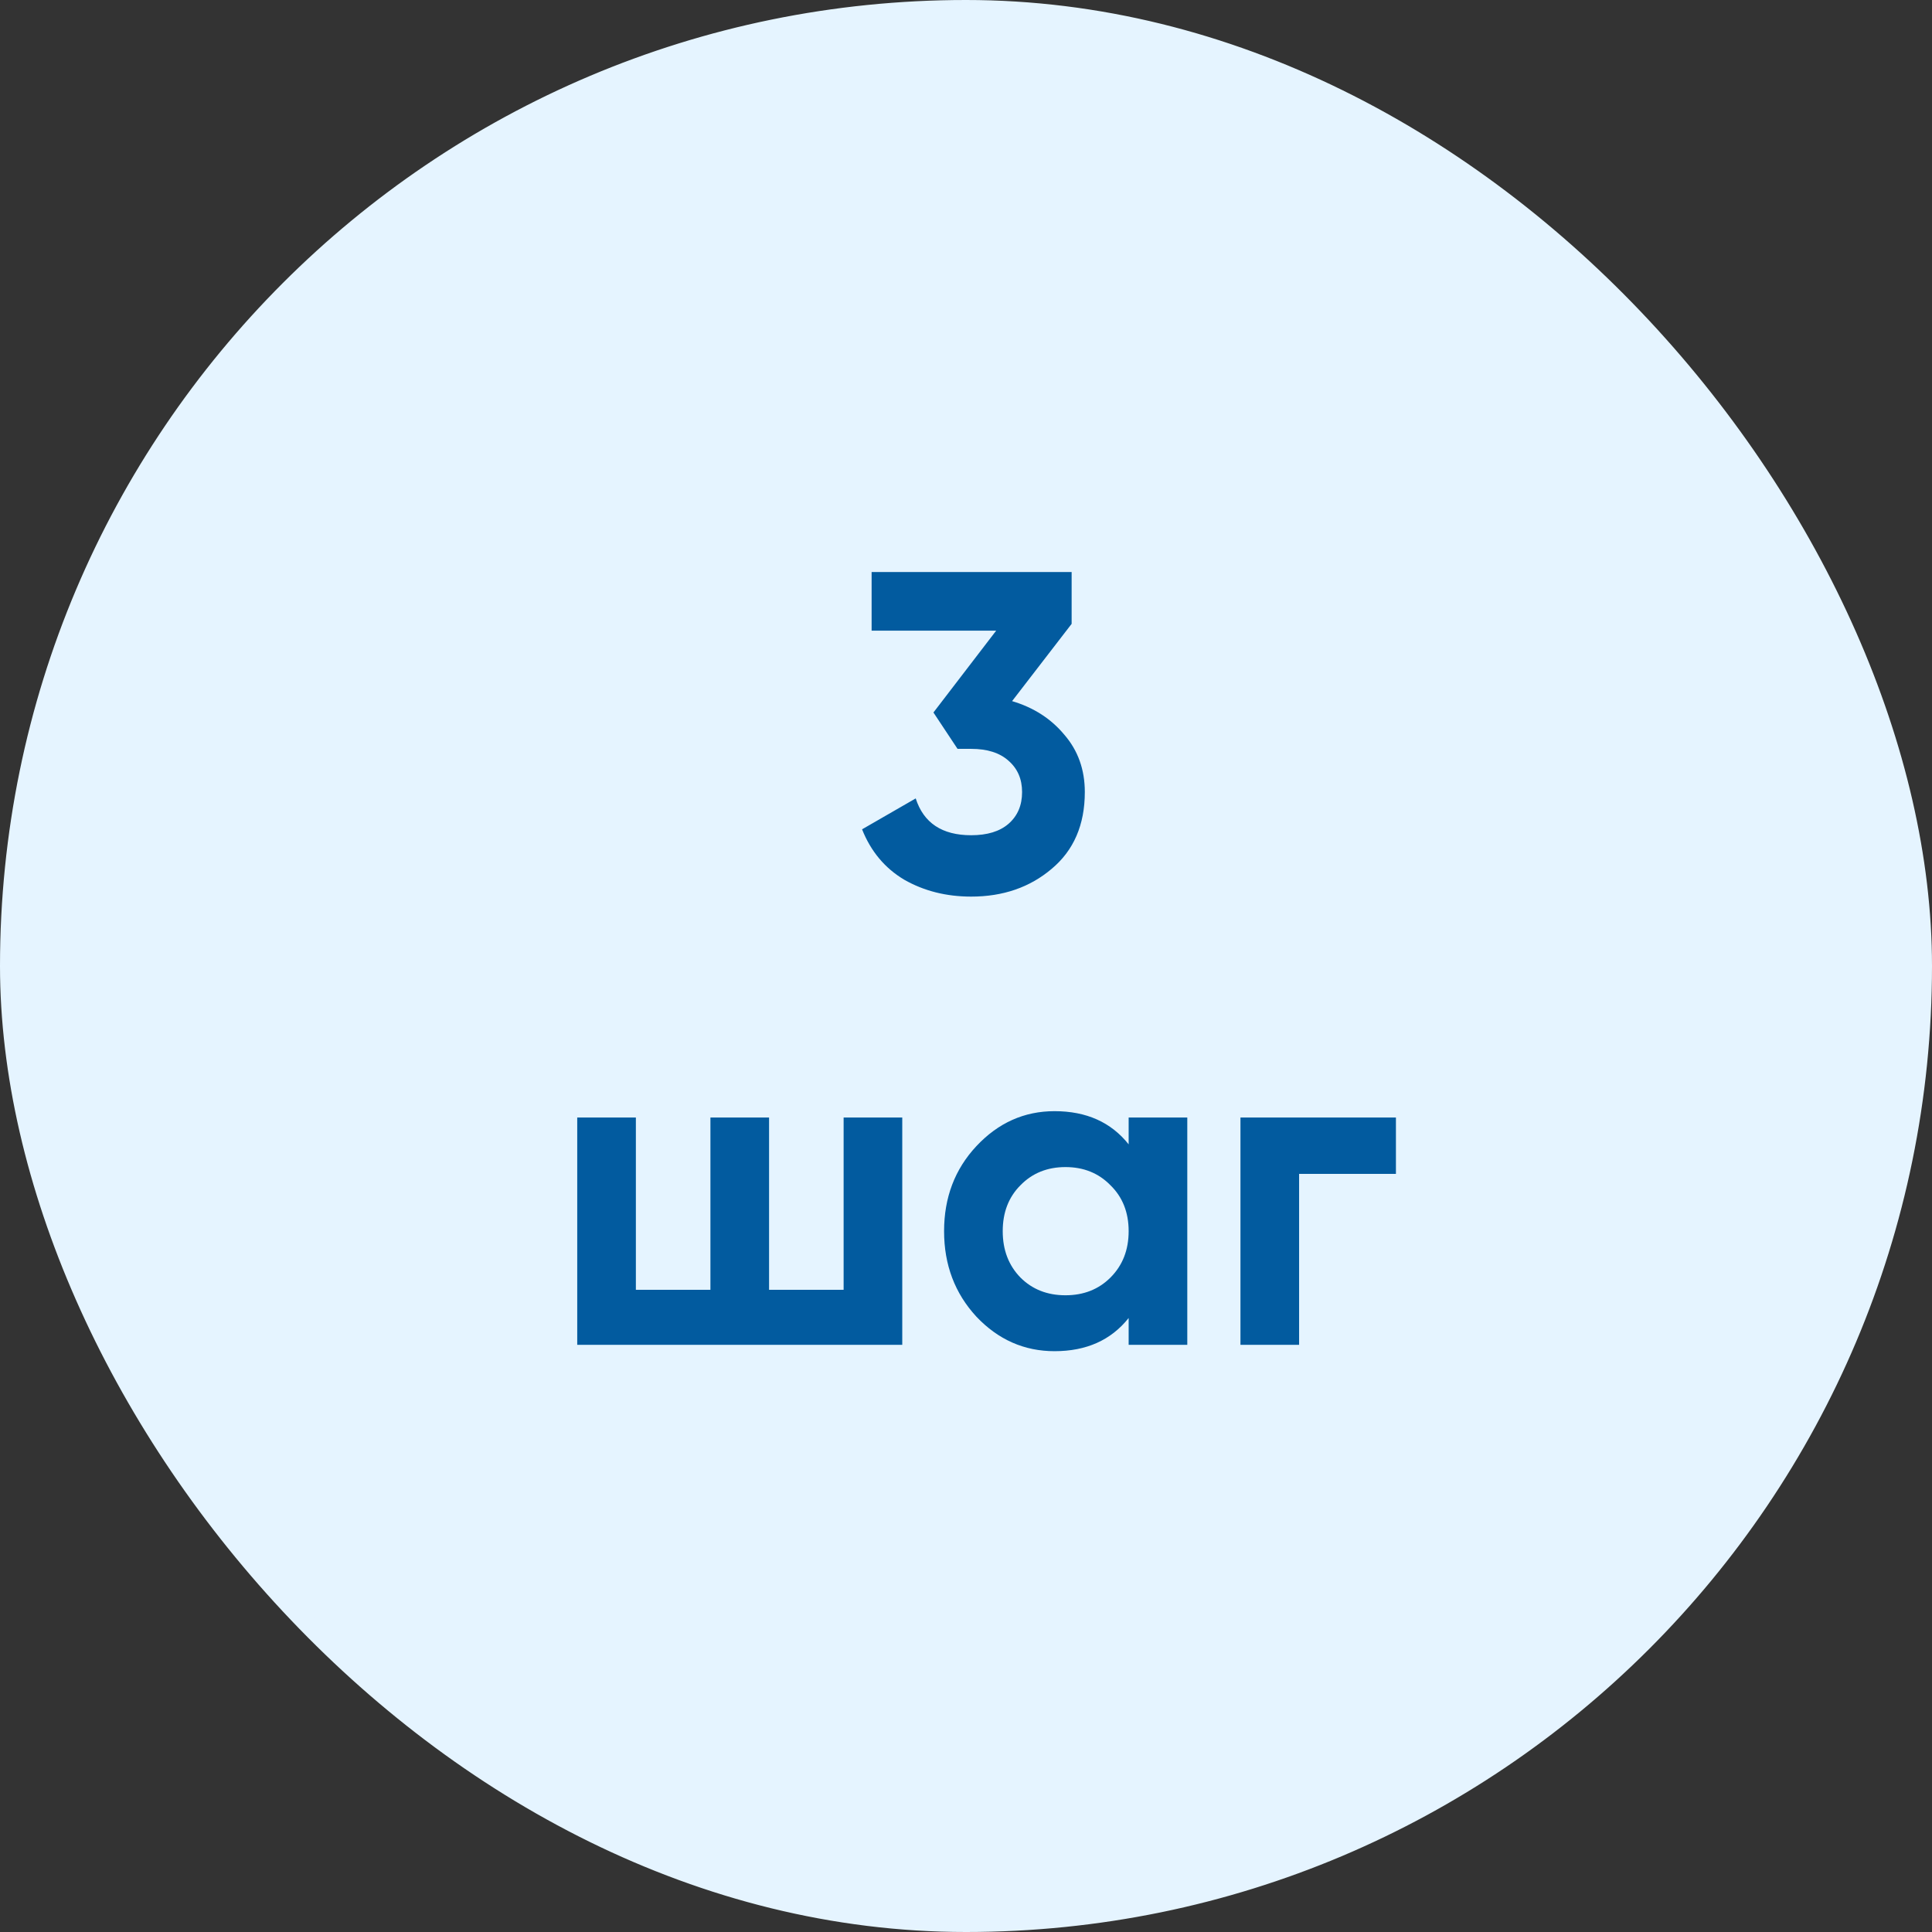
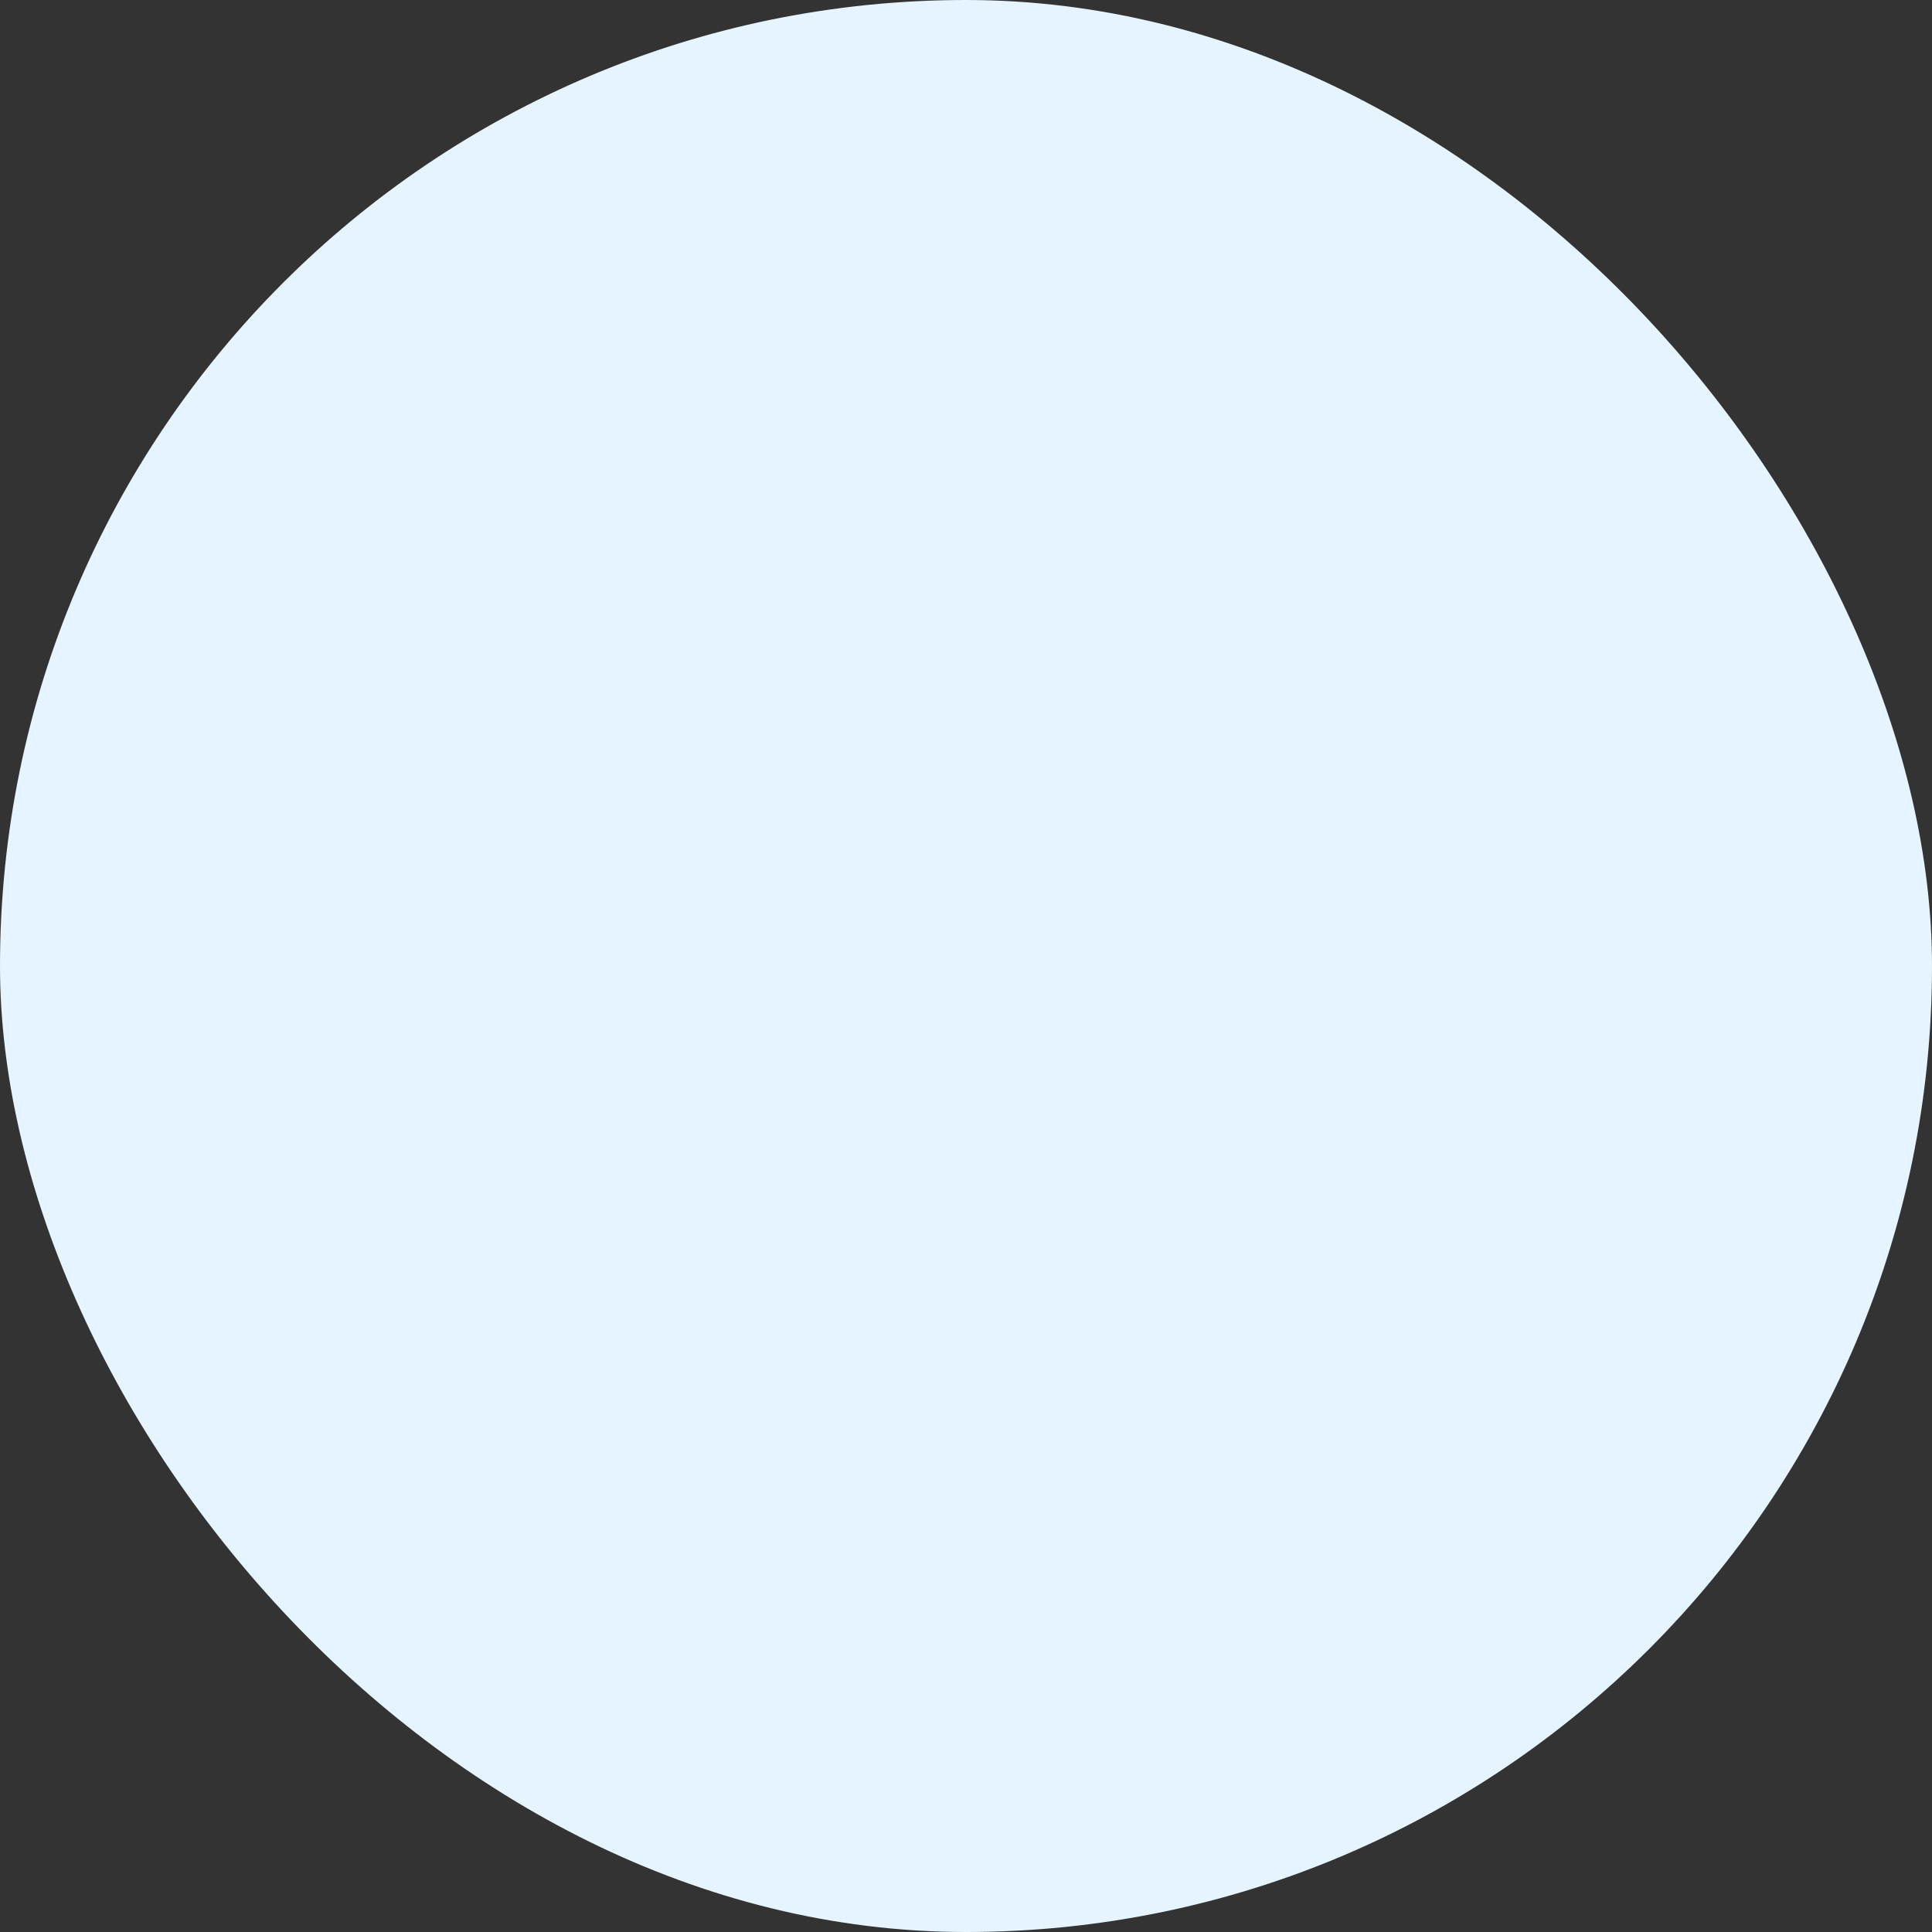
<svg xmlns="http://www.w3.org/2000/svg" width="102" height="102" viewBox="0 0 102 102" fill="none">
  <rect x="0" y="0" width="102" height="102" fill="#333333" stroke="none" />
  <rect x="0.5" y="0.5" width="101" height="101" rx="50.5" fill="#E5F4FF" />
  <rect x="0.5" y="0.5" width="101" height="101" rx="50.5" stroke="#E5F4FF" />
-   <path d="M53.433 37.016C54.569 37.352 55.489 37.944 56.193 38.792C56.913 39.624 57.273 40.632 57.273 41.816C57.273 43.544 56.689 44.896 55.521 45.872C54.369 46.848 52.953 47.336 51.273 47.336C49.961 47.336 48.785 47.04 47.745 46.448C46.721 45.84 45.977 44.952 45.513 43.784L48.345 42.152C48.761 43.448 49.737 44.096 51.273 44.096C52.121 44.096 52.777 43.896 53.241 43.496C53.721 43.08 53.961 42.52 53.961 41.816C53.961 41.128 53.721 40.576 53.241 40.16C52.777 39.744 52.121 39.536 51.273 39.536H50.553L49.281 37.616L52.593 33.296H46.017V30.2H56.577V32.936L53.433 37.016ZM44.539 59H47.635V71H30.475V59H33.571V68.096H37.507V59H40.603V68.096H44.539V59ZM59.587 59H62.683V71H59.587V69.584C58.659 70.752 57.355 71.336 55.675 71.336C54.075 71.336 52.699 70.728 51.547 69.512C50.411 68.28 49.843 66.776 49.843 65C49.843 63.224 50.411 61.728 51.547 60.512C52.699 59.28 54.075 58.664 55.675 58.664C57.355 58.664 58.659 59.248 59.587 60.416V59ZM53.875 67.448C54.499 68.072 55.291 68.384 56.251 68.384C57.211 68.384 58.003 68.072 58.627 67.448C59.267 66.808 59.587 65.992 59.587 65C59.587 64.008 59.267 63.2 58.627 62.576C58.003 61.936 57.211 61.616 56.251 61.616C55.291 61.616 54.499 61.936 53.875 62.576C53.251 63.2 52.939 64.008 52.939 65C52.939 65.992 53.251 66.808 53.875 67.448ZM73.698 59V61.976H68.586V71H65.49V59H73.698Z" fill="#025B9F" />
</svg>